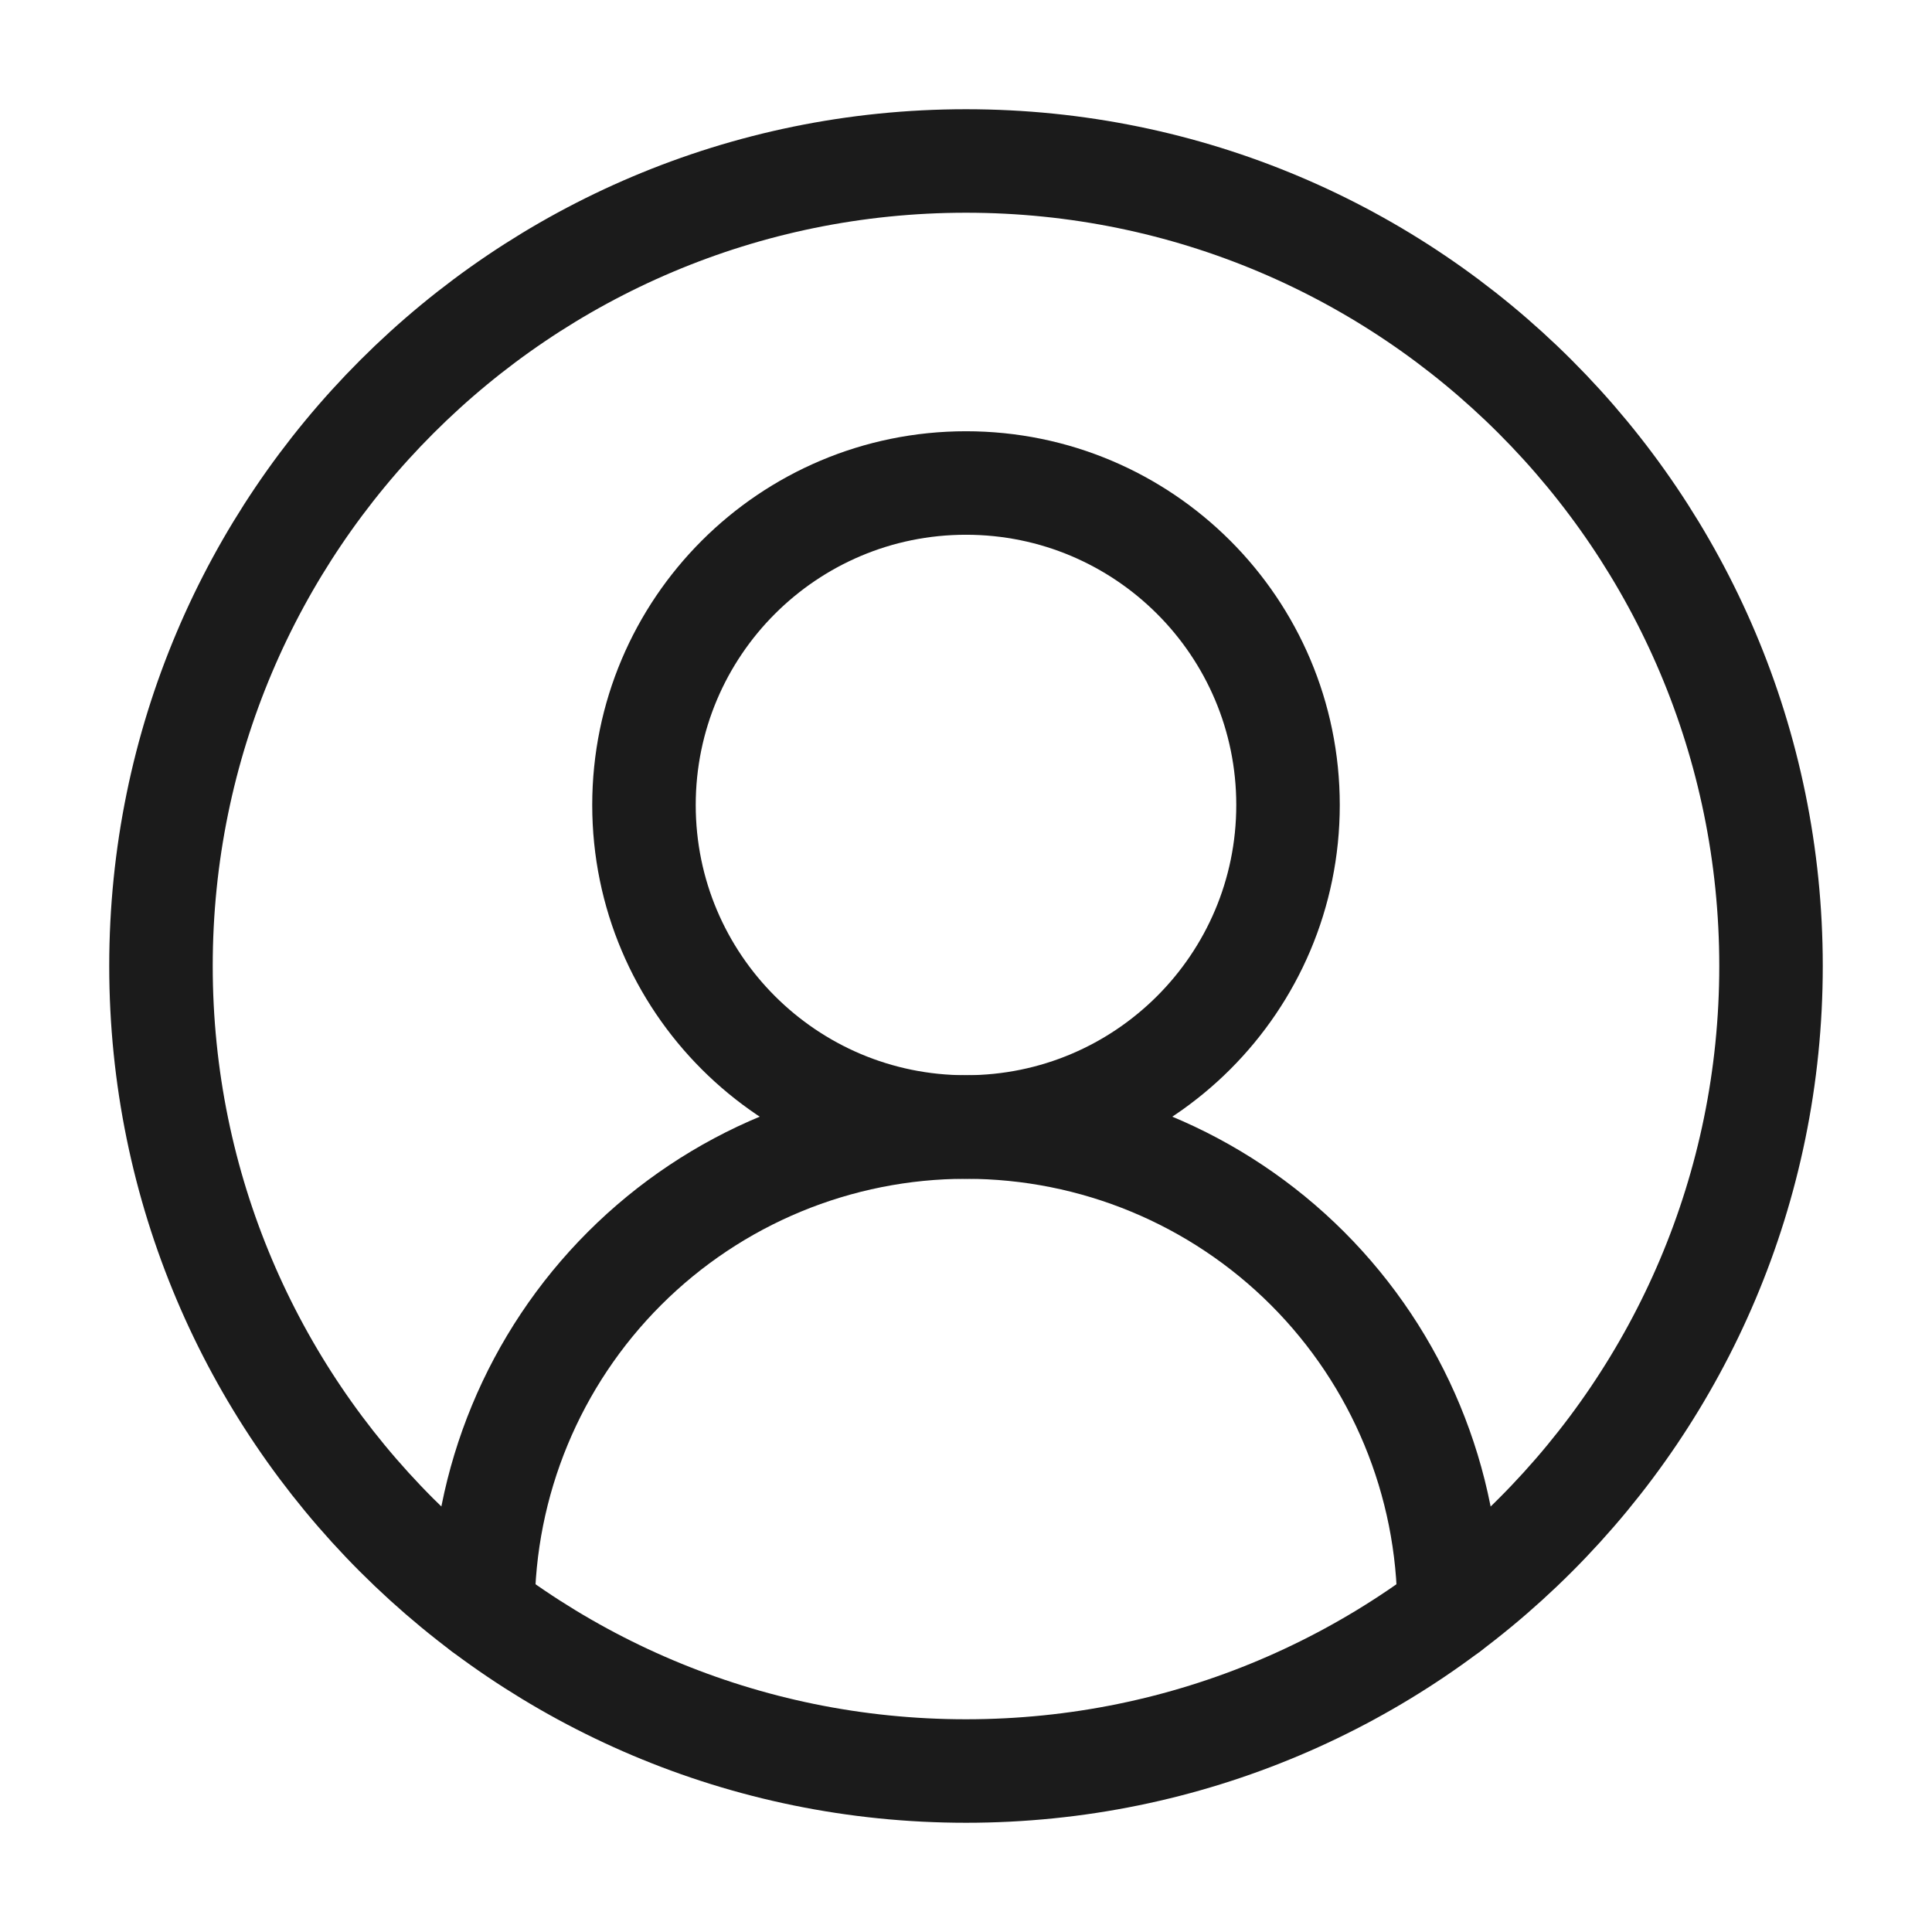
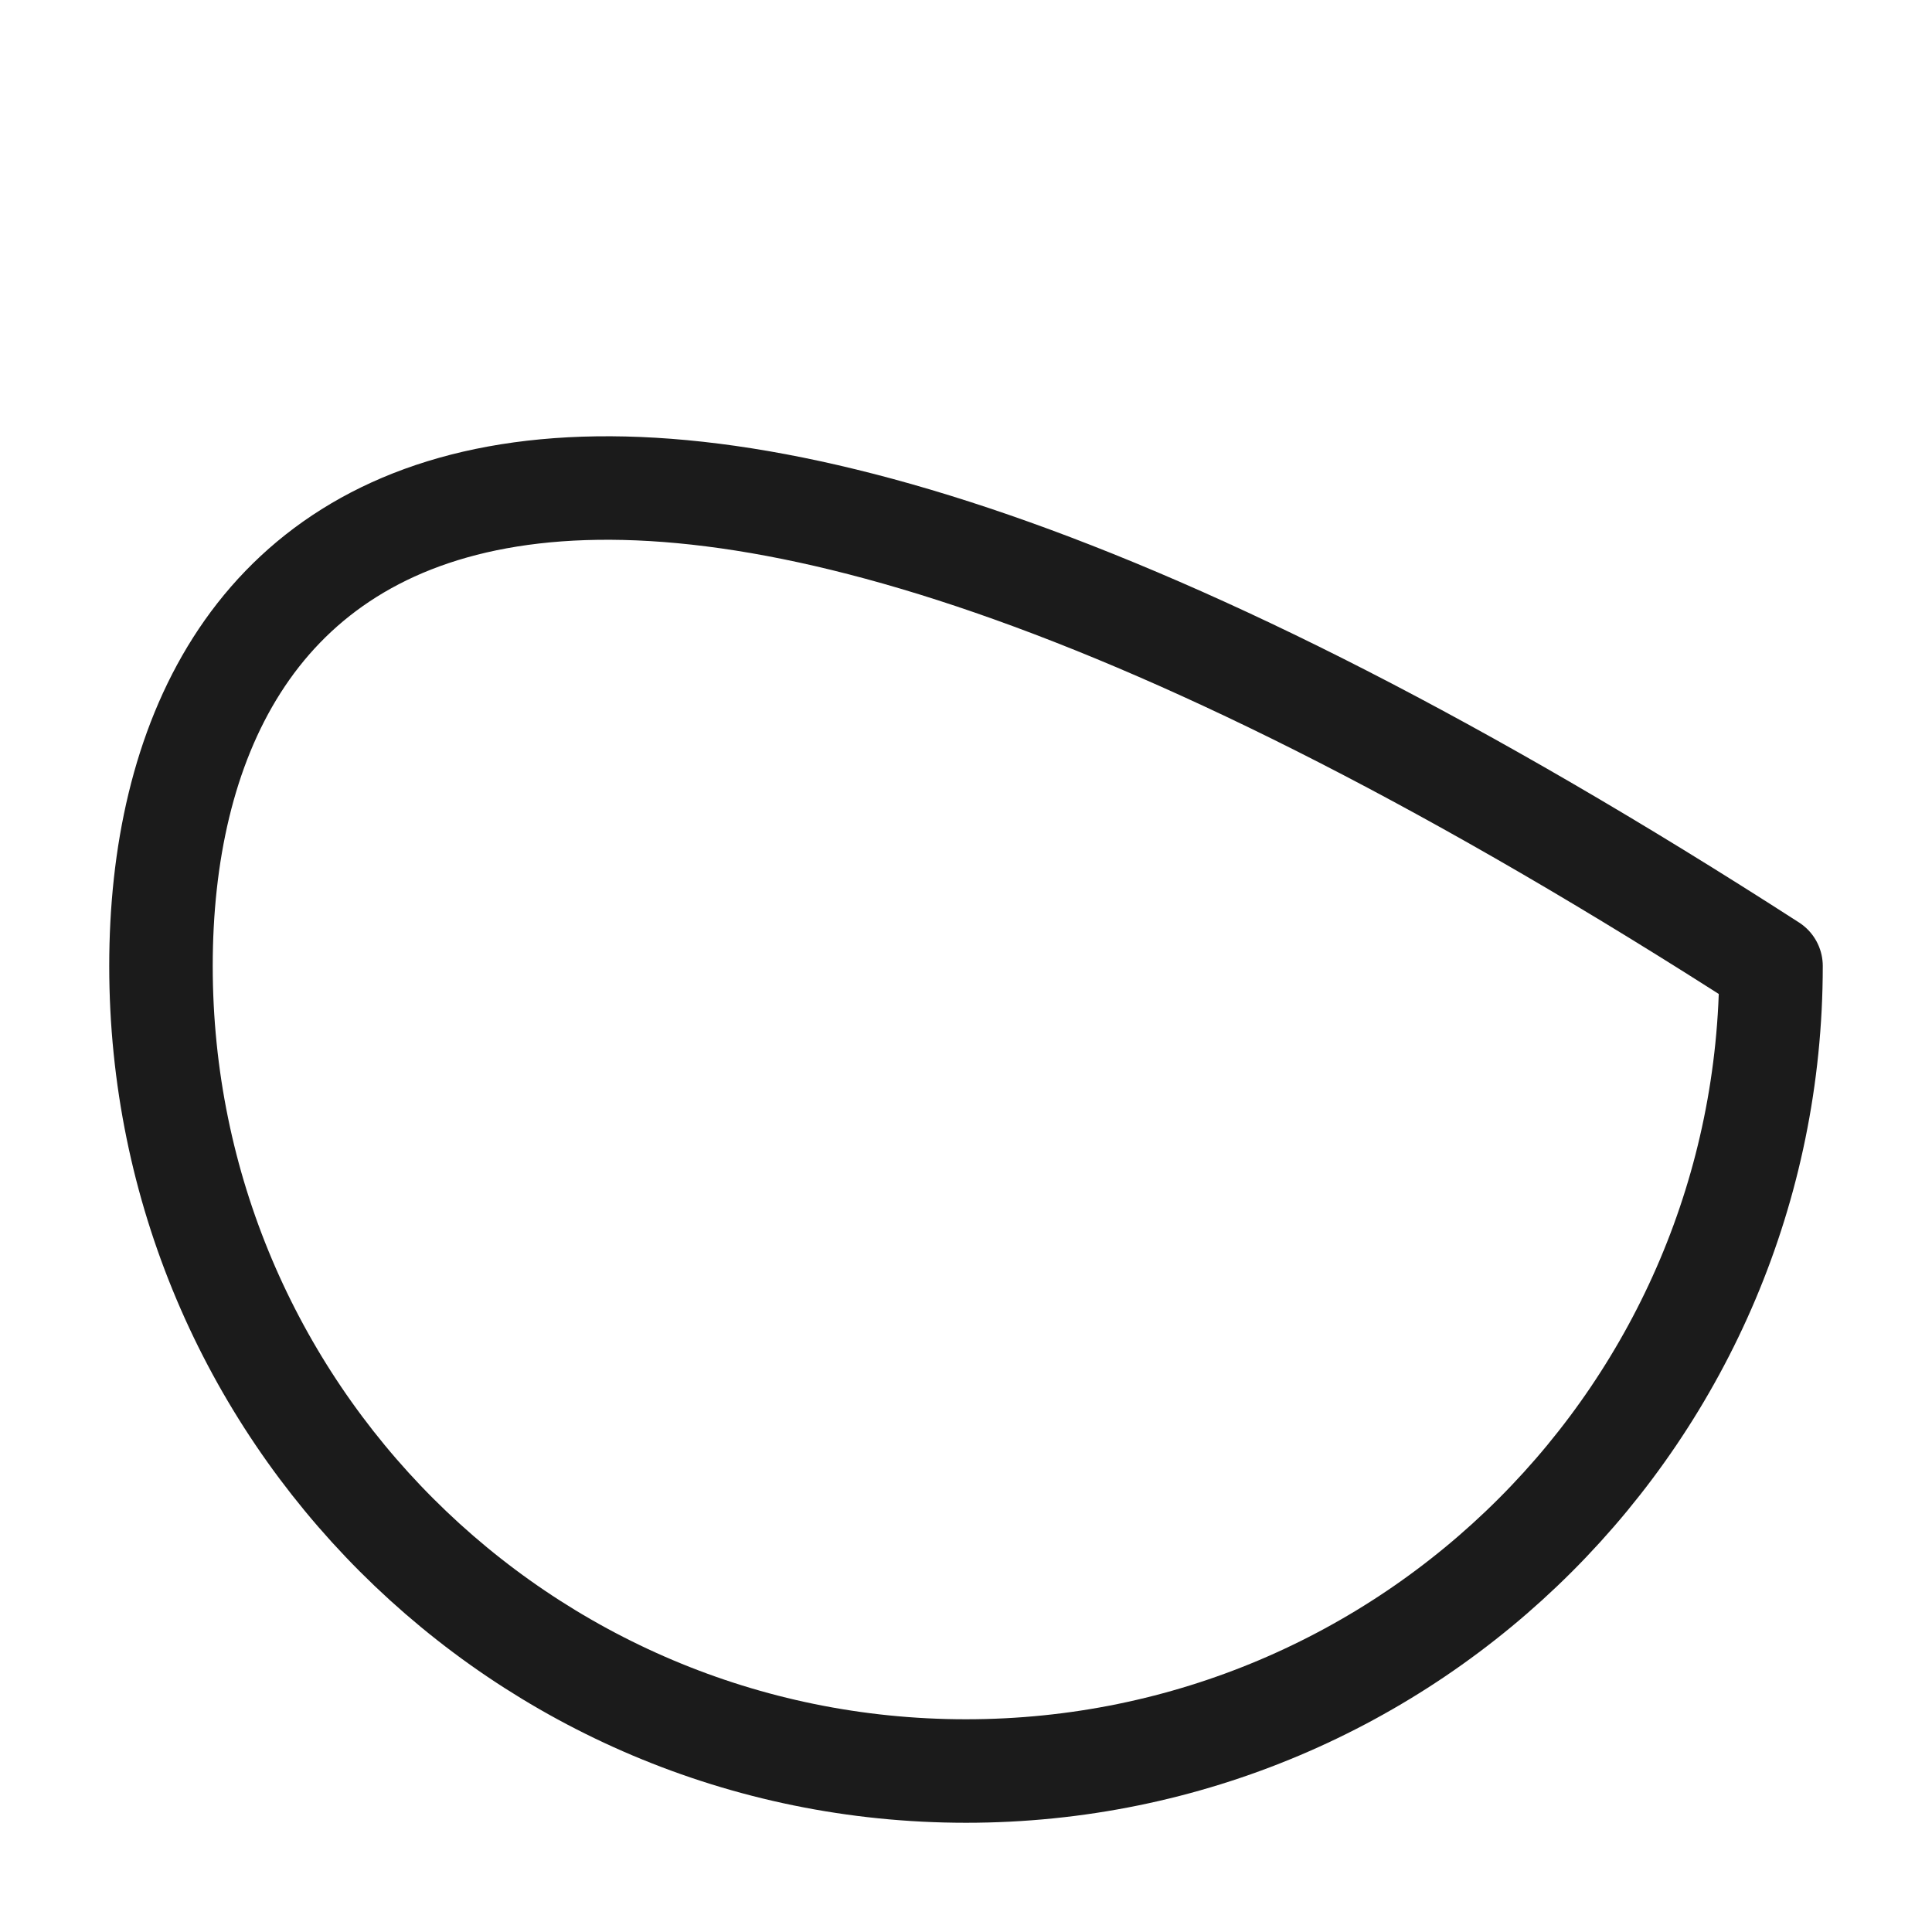
<svg xmlns="http://www.w3.org/2000/svg" width="28" height="28" viewBox="0 0 28 28" fill="none">
-   <path d="M21 23.334C21 21.477 20.262 19.697 18.95 18.384C17.637 17.071 15.857 16.334 14 16.334C12.143 16.334 10.363 17.071 9.05 18.384C7.737 19.697 7 21.477 7 23.334" stroke="#1B1B1B" stroke-width="1.5" stroke-linecap="round" stroke-linejoin="round" />
-   <path d="M14 16.333C16.577 16.333 18.667 14.244 18.667 11.667C18.667 9.089 16.577 7 14 7C11.423 7 9.333 9.089 9.333 11.667C9.333 14.244 11.423 16.333 14 16.333Z" stroke="#1B1B1B" stroke-width="1.5" stroke-linecap="round" stroke-linejoin="round" />
-   <path d="M14 25.667C20.443 25.667 25.667 20.444 25.667 14C25.667 7.557 20.443 2.333 14 2.333C7.557 2.333 2.333 7.557 2.333 14C2.333 20.444 7.557 25.667 14 25.667Z" stroke="#1B1B1B" stroke-width="1.5" stroke-linecap="round" stroke-linejoin="round" />
+   <path d="M14 25.667C20.443 25.667 25.667 20.444 25.667 14C7.557 2.333 2.333 7.557 2.333 14C2.333 20.444 7.557 25.667 14 25.667Z" stroke="#1B1B1B" stroke-width="1.5" stroke-linecap="round" stroke-linejoin="round" />
</svg>